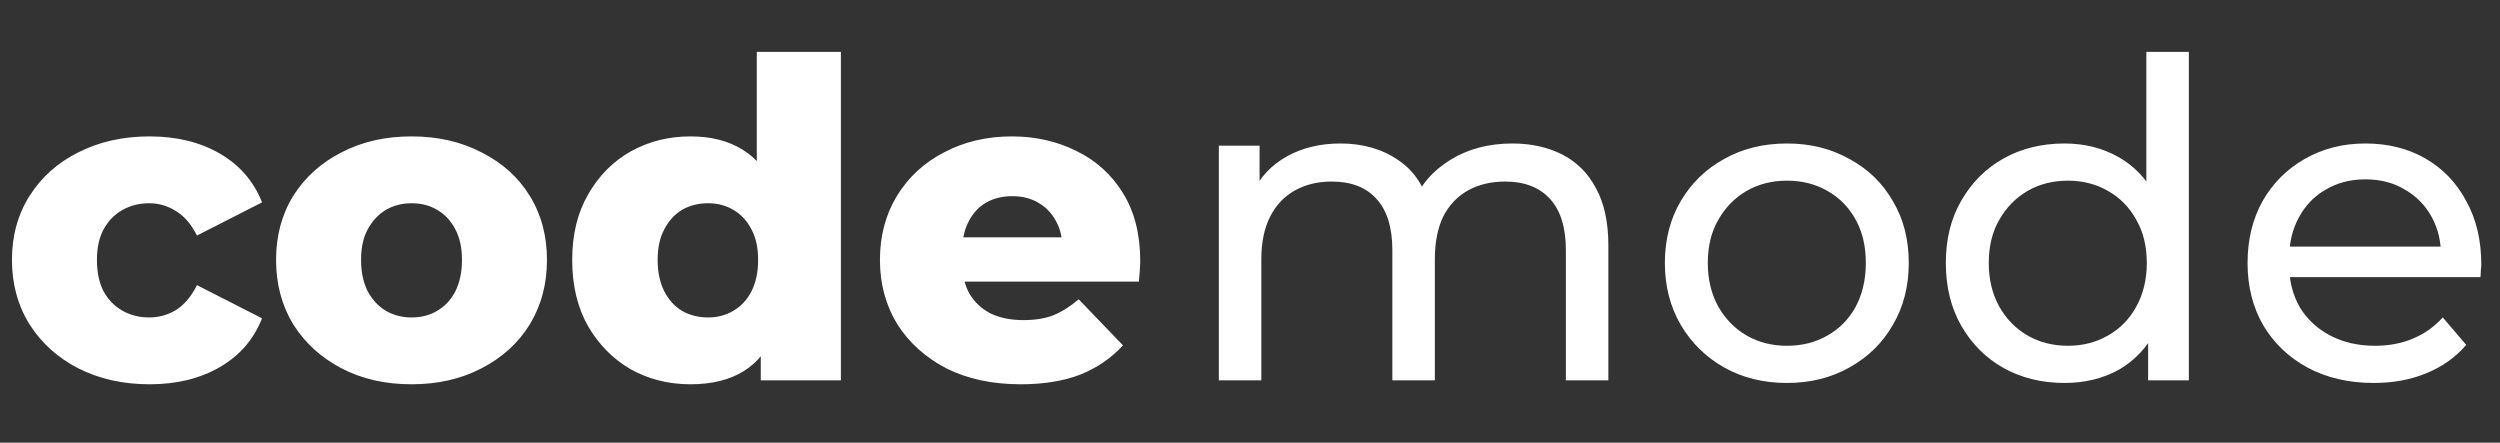
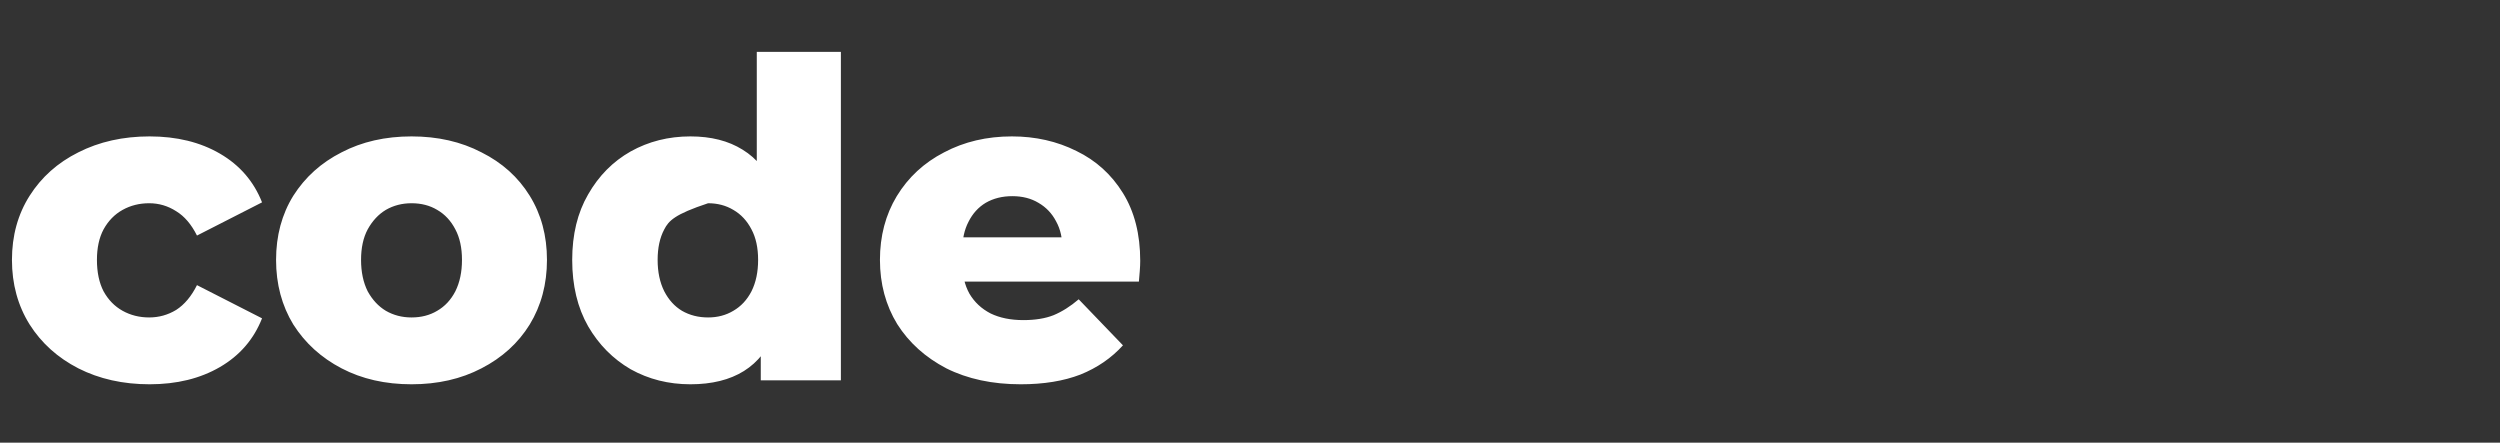
<svg xmlns="http://www.w3.org/2000/svg" width="802" height="142" viewBox="0 0 802 142" fill="none">
  <rect x="0" y="0" width="802" height="142" fill="#333333" stroke="none" />
-   <path d="M485.148 46.03C491.207 46.03 496.555 47.213 501.194 49.58C505.833 51.947 509.43 55.544 511.986 60.372C514.637 65.2 515.962 71.306 515.962 78.69V122H502.33V80.252C502.33 72.963 500.626 67.472 497.218 63.78C493.81 60.088 489.029 58.242 482.876 58.242C478.332 58.242 474.356 59.189 470.948 61.082C467.54 62.975 464.889 65.768 462.996 69.46C461.197 73.152 460.298 77.743 460.298 83.234V122H446.666V80.252C446.666 72.963 444.962 67.472 441.554 63.78C438.241 60.088 433.46 58.242 427.212 58.242C422.763 58.242 418.834 59.189 415.426 61.082C412.018 62.975 409.367 65.768 407.474 69.46C405.581 73.152 404.634 77.743 404.634 83.234V122H391.002V46.74H404.066V66.762L401.936 61.65C404.303 56.727 407.947 52.893 412.87 50.148C417.793 47.403 423.52 46.03 430.052 46.03C437.247 46.03 443.447 47.829 448.654 51.426C453.861 54.929 457.269 60.277 458.878 67.472L453.34 65.2C455.612 59.425 459.588 54.787 465.268 51.284C470.948 47.781 477.575 46.03 485.148 46.03ZM573.279 122.852C565.706 122.852 558.984 121.195 553.115 117.882C547.246 114.569 542.607 110.025 539.199 104.25C535.791 98.381 534.087 91.754 534.087 84.37C534.087 76.891 535.791 70.265 539.199 64.49C542.607 58.715 547.246 54.219 553.115 51C558.984 47.687 565.706 46.03 573.279 46.03C580.758 46.03 587.432 47.687 593.301 51C599.265 54.219 603.904 58.715 607.217 64.49C610.625 70.17 612.329 76.797 612.329 84.37C612.329 91.849 610.625 98.475 607.217 104.25C603.904 110.025 599.265 114.569 593.301 117.882C587.432 121.195 580.758 122.852 573.279 122.852ZM573.279 110.924C578.107 110.924 582.414 109.835 586.201 107.658C590.082 105.481 593.112 102.404 595.289 98.428C597.466 94.357 598.555 89.671 598.555 84.37C598.555 78.974 597.466 74.335 595.289 70.454C593.112 66.478 590.082 63.401 586.201 61.224C582.414 59.047 578.107 57.958 573.279 57.958C568.451 57.958 564.144 59.047 560.357 61.224C556.57 63.401 553.541 66.478 551.269 70.454C548.997 74.335 547.861 78.974 547.861 84.37C547.861 89.671 548.997 94.357 551.269 98.428C553.541 102.404 556.57 105.481 560.357 107.658C564.144 109.835 568.451 110.924 573.279 110.924ZM662.28 122.852C654.99 122.852 648.458 121.243 642.684 118.024C637.004 114.805 632.507 110.309 629.194 104.534C625.88 98.759 624.224 92.038 624.224 84.37C624.224 76.702 625.88 70.028 629.194 64.348C632.507 58.573 637.004 54.077 642.684 50.858C648.458 47.639 654.99 46.03 662.28 46.03C668.622 46.03 674.35 47.45 679.462 50.29C684.574 53.13 688.644 57.39 691.674 63.07C694.798 68.75 696.36 75.85 696.36 84.37C696.36 92.89 694.845 99.99 691.816 105.67C688.881 111.35 684.858 115.657 679.746 118.592C674.634 121.432 668.812 122.852 662.28 122.852ZM663.416 110.924C668.149 110.924 672.409 109.835 676.196 107.658C680.077 105.481 683.106 102.404 685.284 98.428C687.556 94.357 688.692 89.671 688.692 84.37C688.692 78.974 687.556 74.335 685.284 70.454C683.106 66.478 680.077 63.401 676.196 61.224C672.409 59.047 668.149 57.958 663.416 57.958C658.588 57.958 654.28 59.047 650.494 61.224C646.707 63.401 643.678 66.478 641.406 70.454C639.134 74.335 637.998 78.974 637.998 84.37C637.998 89.671 639.134 94.357 641.406 98.428C643.678 102.404 646.707 105.481 650.494 107.658C654.28 109.835 658.588 110.924 663.416 110.924ZM689.118 122V101.694L689.97 84.228L688.55 66.762V16.636H702.182V122H689.118ZM761.487 122.852C753.44 122.852 746.34 121.195 740.187 117.882C734.128 114.569 729.395 110.025 725.987 104.25C722.673 98.475 721.017 91.849 721.017 84.37C721.017 76.891 722.626 70.265 725.845 64.49C729.158 58.715 733.655 54.219 739.335 51C745.109 47.687 751.594 46.03 758.789 46.03C766.078 46.03 772.515 47.639 778.101 50.858C783.686 54.077 788.041 58.621 791.165 64.49C794.383 70.265 795.993 77.033 795.993 84.796C795.993 85.364 795.945 86.027 795.851 86.784C795.851 87.541 795.803 88.251 795.709 88.914H731.667V79.116H788.609L783.071 82.524C783.165 77.696 782.171 73.389 780.089 69.602C778.006 65.815 775.119 62.881 771.427 60.798C767.829 58.621 763.617 57.532 758.789 57.532C754.055 57.532 749.843 58.621 746.151 60.798C742.459 62.881 739.571 65.863 737.489 69.744C735.406 73.531 734.365 77.885 734.365 82.808V85.08C734.365 90.097 735.501 94.594 737.773 98.57C740.139 102.451 743.405 105.481 747.571 107.658C751.736 109.835 756.517 110.924 761.913 110.924C766.362 110.924 770.385 110.167 773.983 108.652C777.675 107.137 780.893 104.865 783.639 101.836L791.165 110.64C787.757 114.616 783.497 117.645 778.385 119.728C773.367 121.811 767.735 122.852 761.487 122.852Z" fill="white" />
-   <path d="M47.996 123.278C39.476 123.278 31.855 121.574 25.134 118.166C18.507 114.758 13.301 110.072 9.514 104.108C5.727 98.049 3.834 91.139 3.834 83.376C3.834 75.613 5.727 68.75 9.514 62.786C13.301 56.822 18.507 52.183 25.134 48.87C31.855 45.462 39.476 43.758 47.996 43.758C56.705 43.758 64.231 45.604 70.574 49.296C76.917 52.988 81.413 58.195 84.064 64.916L63.19 75.566C61.391 71.969 59.167 69.365 56.516 67.756C53.865 66.052 50.978 65.2 47.854 65.2C44.73 65.2 41.89 65.91 39.334 67.33C36.778 68.75 34.743 70.833 33.228 73.578C31.808 76.229 31.098 79.495 31.098 83.376C31.098 87.352 31.808 90.713 33.228 93.458C34.743 96.203 36.778 98.286 39.334 99.706C41.89 101.126 44.73 101.836 47.854 101.836C50.978 101.836 53.865 101.031 56.516 99.422C59.167 97.718 61.391 95.067 63.19 91.47L84.064 102.12C81.413 108.841 76.917 114.048 70.574 117.74C64.231 121.432 56.705 123.278 47.996 123.278ZM132.015 123.278C123.589 123.278 116.111 121.574 109.579 118.166C103.047 114.758 97.887 110.072 94.1 104.108C90.409 98.049 88.562 91.139 88.562 83.376C88.562 75.613 90.409 68.75 94.1 62.786C97.887 56.822 103.047 52.183 109.579 48.87C116.111 45.462 123.589 43.758 132.015 43.758C140.44 43.758 147.919 45.462 154.451 48.87C161.077 52.183 166.237 56.822 169.929 62.786C173.621 68.75 175.467 75.613 175.467 83.376C175.467 91.139 173.621 98.049 169.929 104.108C166.237 110.072 161.077 114.758 154.451 118.166C147.919 121.574 140.44 123.278 132.015 123.278ZM132.015 101.836C135.139 101.836 137.884 101.126 140.251 99.706C142.712 98.286 144.653 96.203 146.073 93.458C147.493 90.618 148.203 87.257 148.203 83.376C148.203 79.495 147.493 76.229 146.073 73.578C144.653 70.833 142.712 68.75 140.251 67.33C137.884 65.91 135.139 65.2 132.015 65.2C128.985 65.2 126.24 65.91 123.779 67.33C121.412 68.75 119.471 70.833 117.957 73.578C116.537 76.229 115.827 79.495 115.827 83.376C115.827 87.257 116.537 90.618 117.957 93.458C119.471 96.203 121.412 98.286 123.779 99.706C126.24 101.126 128.985 101.836 132.015 101.836ZM221.477 123.278C214.471 123.278 208.081 121.669 202.307 118.45C196.627 115.137 192.083 110.545 188.675 104.676C185.267 98.712 183.563 91.612 183.563 83.376C183.563 75.235 185.267 68.229 188.675 62.36C192.083 56.396 196.627 51.805 202.307 48.586C208.081 45.367 214.471 43.758 221.477 43.758C228.103 43.758 233.689 45.178 238.233 48.018C242.871 50.858 246.374 55.213 248.741 61.082C251.107 66.951 252.291 74.383 252.291 83.376C252.291 92.559 251.155 100.085 248.883 105.954C246.611 111.823 243.203 116.178 238.659 119.018C234.115 121.858 228.387 123.278 221.477 123.278ZM227.157 101.836C230.186 101.836 232.884 101.126 235.251 99.706C237.712 98.286 239.653 96.203 241.073 93.458C242.493 90.618 243.203 87.257 243.203 83.376C243.203 79.495 242.493 76.229 241.073 73.578C239.653 70.833 237.712 68.75 235.251 67.33C232.884 65.91 230.186 65.2 227.157 65.2C224.033 65.2 221.24 65.91 218.779 67.33C216.412 68.75 214.519 70.833 213.099 73.578C211.679 76.229 210.969 79.495 210.969 83.376C210.969 87.257 211.679 90.618 213.099 93.458C214.519 96.203 216.412 98.286 218.779 99.706C221.24 101.126 224.033 101.836 227.157 101.836ZM244.055 122V108.794L244.197 83.376L242.777 57.958V16.636H269.757V122H244.055ZM327.443 123.278C318.355 123.278 310.403 121.574 303.587 118.166C296.866 114.663 291.612 109.93 287.825 103.966C284.133 97.907 282.287 91.044 282.287 83.376C282.287 75.708 284.086 68.892 287.683 62.928C291.375 56.869 296.44 52.183 302.877 48.87C309.314 45.462 316.556 43.758 324.603 43.758C332.176 43.758 339.087 45.32 345.335 48.444C351.583 51.473 356.553 55.97 360.245 61.934C363.937 67.898 365.783 75.14 365.783 83.66C365.783 84.607 365.736 85.695 365.641 86.926C365.546 88.157 365.452 89.293 365.357 90.334H304.439V76.134H351.015L340.791 80.11C340.886 76.607 340.223 73.578 338.803 71.022C337.478 68.466 335.584 66.478 333.123 65.058C330.756 63.638 327.964 62.928 324.745 62.928C321.526 62.928 318.686 63.638 316.225 65.058C313.858 66.478 312.012 68.513 310.687 71.164C309.362 73.72 308.699 76.749 308.699 80.252V84.37C308.699 88.157 309.456 91.423 310.971 94.168C312.58 96.913 314.852 99.043 317.787 100.558C320.722 101.978 324.224 102.688 328.295 102.688C332.082 102.688 335.3 102.167 337.951 101.126C340.696 99.99 343.394 98.286 346.045 96.014L360.245 110.782C356.553 114.853 352.009 117.977 346.613 120.154C341.217 122.237 334.827 123.278 327.443 123.278Z" fill="white" />
+   <path d="M47.996 123.278C39.476 123.278 31.855 121.574 25.134 118.166C18.507 114.758 13.301 110.072 9.514 104.108C5.727 98.049 3.834 91.139 3.834 83.376C3.834 75.613 5.727 68.75 9.514 62.786C13.301 56.822 18.507 52.183 25.134 48.87C31.855 45.462 39.476 43.758 47.996 43.758C56.705 43.758 64.231 45.604 70.574 49.296C76.917 52.988 81.413 58.195 84.064 64.916L63.19 75.566C61.391 71.969 59.167 69.365 56.516 67.756C53.865 66.052 50.978 65.2 47.854 65.2C44.73 65.2 41.89 65.91 39.334 67.33C36.778 68.75 34.743 70.833 33.228 73.578C31.808 76.229 31.098 79.495 31.098 83.376C31.098 87.352 31.808 90.713 33.228 93.458C34.743 96.203 36.778 98.286 39.334 99.706C41.89 101.126 44.73 101.836 47.854 101.836C50.978 101.836 53.865 101.031 56.516 99.422C59.167 97.718 61.391 95.067 63.19 91.47L84.064 102.12C81.413 108.841 76.917 114.048 70.574 117.74C64.231 121.432 56.705 123.278 47.996 123.278ZM132.015 123.278C123.589 123.278 116.111 121.574 109.579 118.166C103.047 114.758 97.887 110.072 94.1 104.108C90.409 98.049 88.562 91.139 88.562 83.376C88.562 75.613 90.409 68.75 94.1 62.786C97.887 56.822 103.047 52.183 109.579 48.87C116.111 45.462 123.589 43.758 132.015 43.758C140.44 43.758 147.919 45.462 154.451 48.87C161.077 52.183 166.237 56.822 169.929 62.786C173.621 68.75 175.467 75.613 175.467 83.376C175.467 91.139 173.621 98.049 169.929 104.108C166.237 110.072 161.077 114.758 154.451 118.166C147.919 121.574 140.44 123.278 132.015 123.278ZM132.015 101.836C135.139 101.836 137.884 101.126 140.251 99.706C142.712 98.286 144.653 96.203 146.073 93.458C147.493 90.618 148.203 87.257 148.203 83.376C148.203 79.495 147.493 76.229 146.073 73.578C144.653 70.833 142.712 68.75 140.251 67.33C137.884 65.91 135.139 65.2 132.015 65.2C128.985 65.2 126.24 65.91 123.779 67.33C121.412 68.75 119.471 70.833 117.957 73.578C116.537 76.229 115.827 79.495 115.827 83.376C115.827 87.257 116.537 90.618 117.957 93.458C119.471 96.203 121.412 98.286 123.779 99.706C126.24 101.126 128.985 101.836 132.015 101.836ZM221.477 123.278C214.471 123.278 208.081 121.669 202.307 118.45C196.627 115.137 192.083 110.545 188.675 104.676C185.267 98.712 183.563 91.612 183.563 83.376C183.563 75.235 185.267 68.229 188.675 62.36C192.083 56.396 196.627 51.805 202.307 48.586C208.081 45.367 214.471 43.758 221.477 43.758C228.103 43.758 233.689 45.178 238.233 48.018C242.871 50.858 246.374 55.213 248.741 61.082C251.107 66.951 252.291 74.383 252.291 83.376C252.291 92.559 251.155 100.085 248.883 105.954C246.611 111.823 243.203 116.178 238.659 119.018C234.115 121.858 228.387 123.278 221.477 123.278ZM227.157 101.836C230.186 101.836 232.884 101.126 235.251 99.706C237.712 98.286 239.653 96.203 241.073 93.458C242.493 90.618 243.203 87.257 243.203 83.376C243.203 79.495 242.493 76.229 241.073 73.578C239.653 70.833 237.712 68.75 235.251 67.33C232.884 65.91 230.186 65.2 227.157 65.2C216.412 68.75 214.519 70.833 213.099 73.578C211.679 76.229 210.969 79.495 210.969 83.376C210.969 87.257 211.679 90.618 213.099 93.458C214.519 96.203 216.412 98.286 218.779 99.706C221.24 101.126 224.033 101.836 227.157 101.836ZM244.055 122V108.794L244.197 83.376L242.777 57.958V16.636H269.757V122H244.055ZM327.443 123.278C318.355 123.278 310.403 121.574 303.587 118.166C296.866 114.663 291.612 109.93 287.825 103.966C284.133 97.907 282.287 91.044 282.287 83.376C282.287 75.708 284.086 68.892 287.683 62.928C291.375 56.869 296.44 52.183 302.877 48.87C309.314 45.462 316.556 43.758 324.603 43.758C332.176 43.758 339.087 45.32 345.335 48.444C351.583 51.473 356.553 55.97 360.245 61.934C363.937 67.898 365.783 75.14 365.783 83.66C365.783 84.607 365.736 85.695 365.641 86.926C365.546 88.157 365.452 89.293 365.357 90.334H304.439V76.134H351.015L340.791 80.11C340.886 76.607 340.223 73.578 338.803 71.022C337.478 68.466 335.584 66.478 333.123 65.058C330.756 63.638 327.964 62.928 324.745 62.928C321.526 62.928 318.686 63.638 316.225 65.058C313.858 66.478 312.012 68.513 310.687 71.164C309.362 73.72 308.699 76.749 308.699 80.252V84.37C308.699 88.157 309.456 91.423 310.971 94.168C312.58 96.913 314.852 99.043 317.787 100.558C320.722 101.978 324.224 102.688 328.295 102.688C332.082 102.688 335.3 102.167 337.951 101.126C340.696 99.99 343.394 98.286 346.045 96.014L360.245 110.782C356.553 114.853 352.009 117.977 346.613 120.154C341.217 122.237 334.827 123.278 327.443 123.278Z" fill="white" />
</svg>